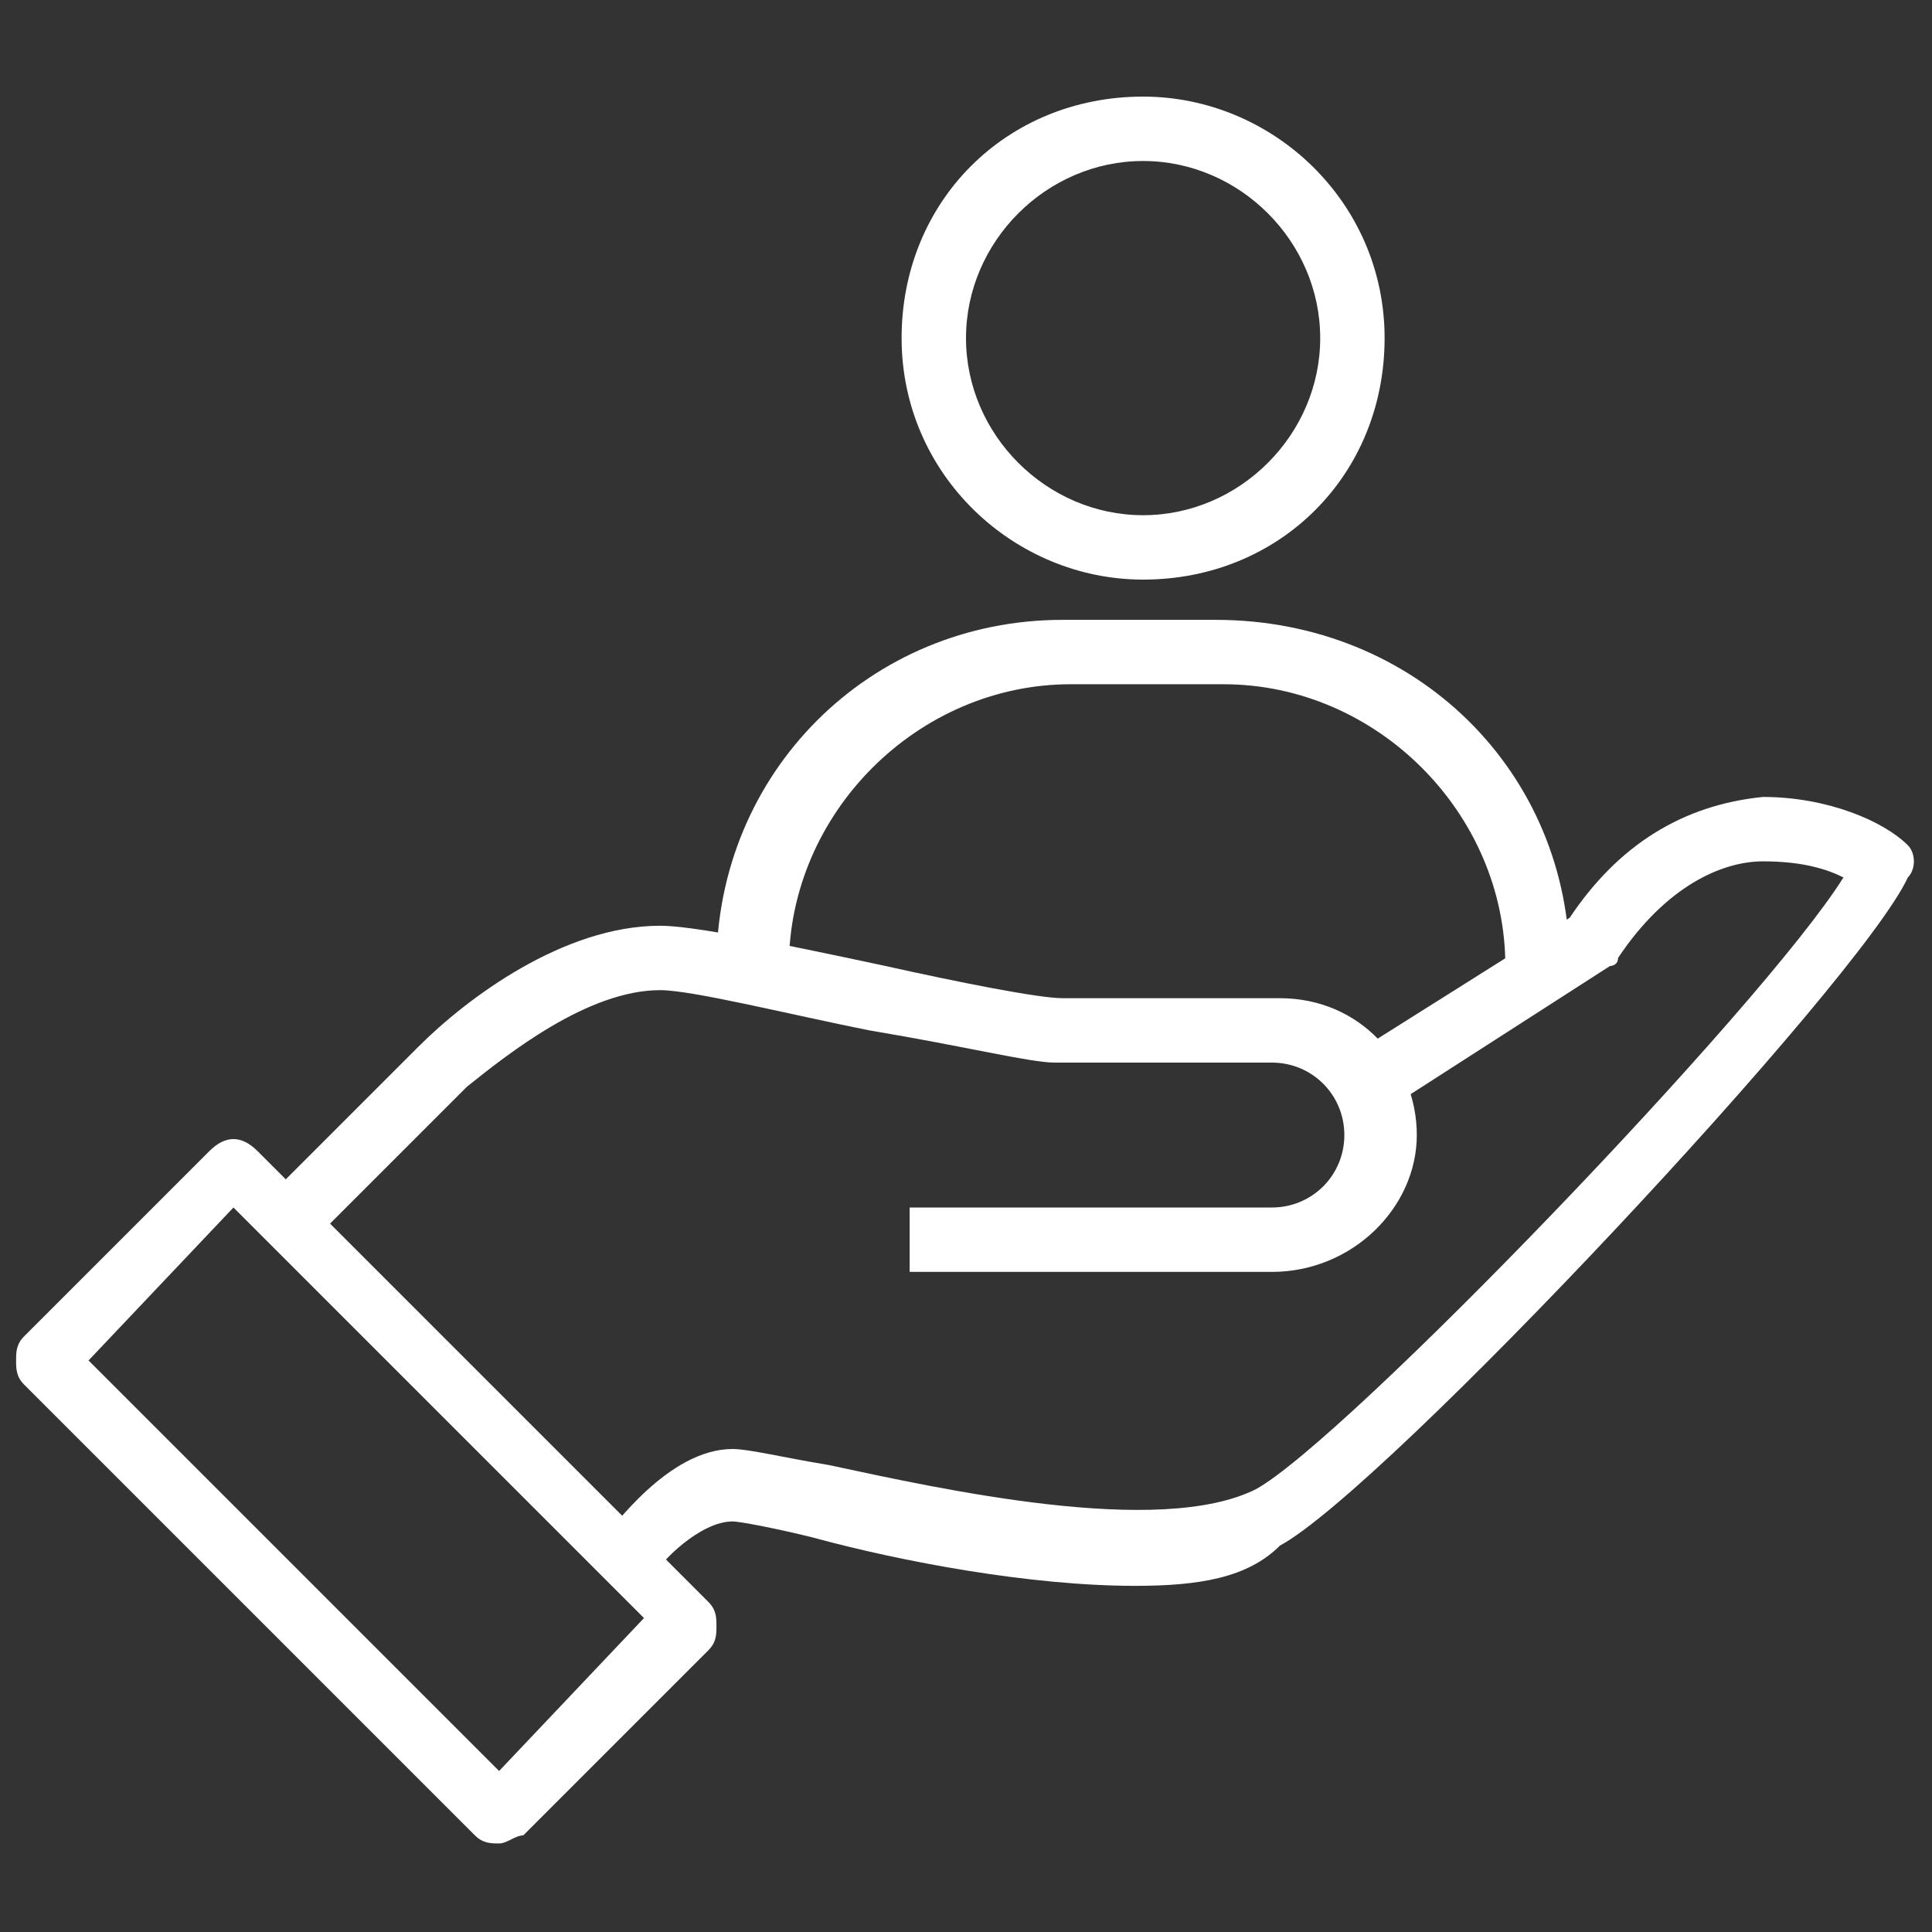
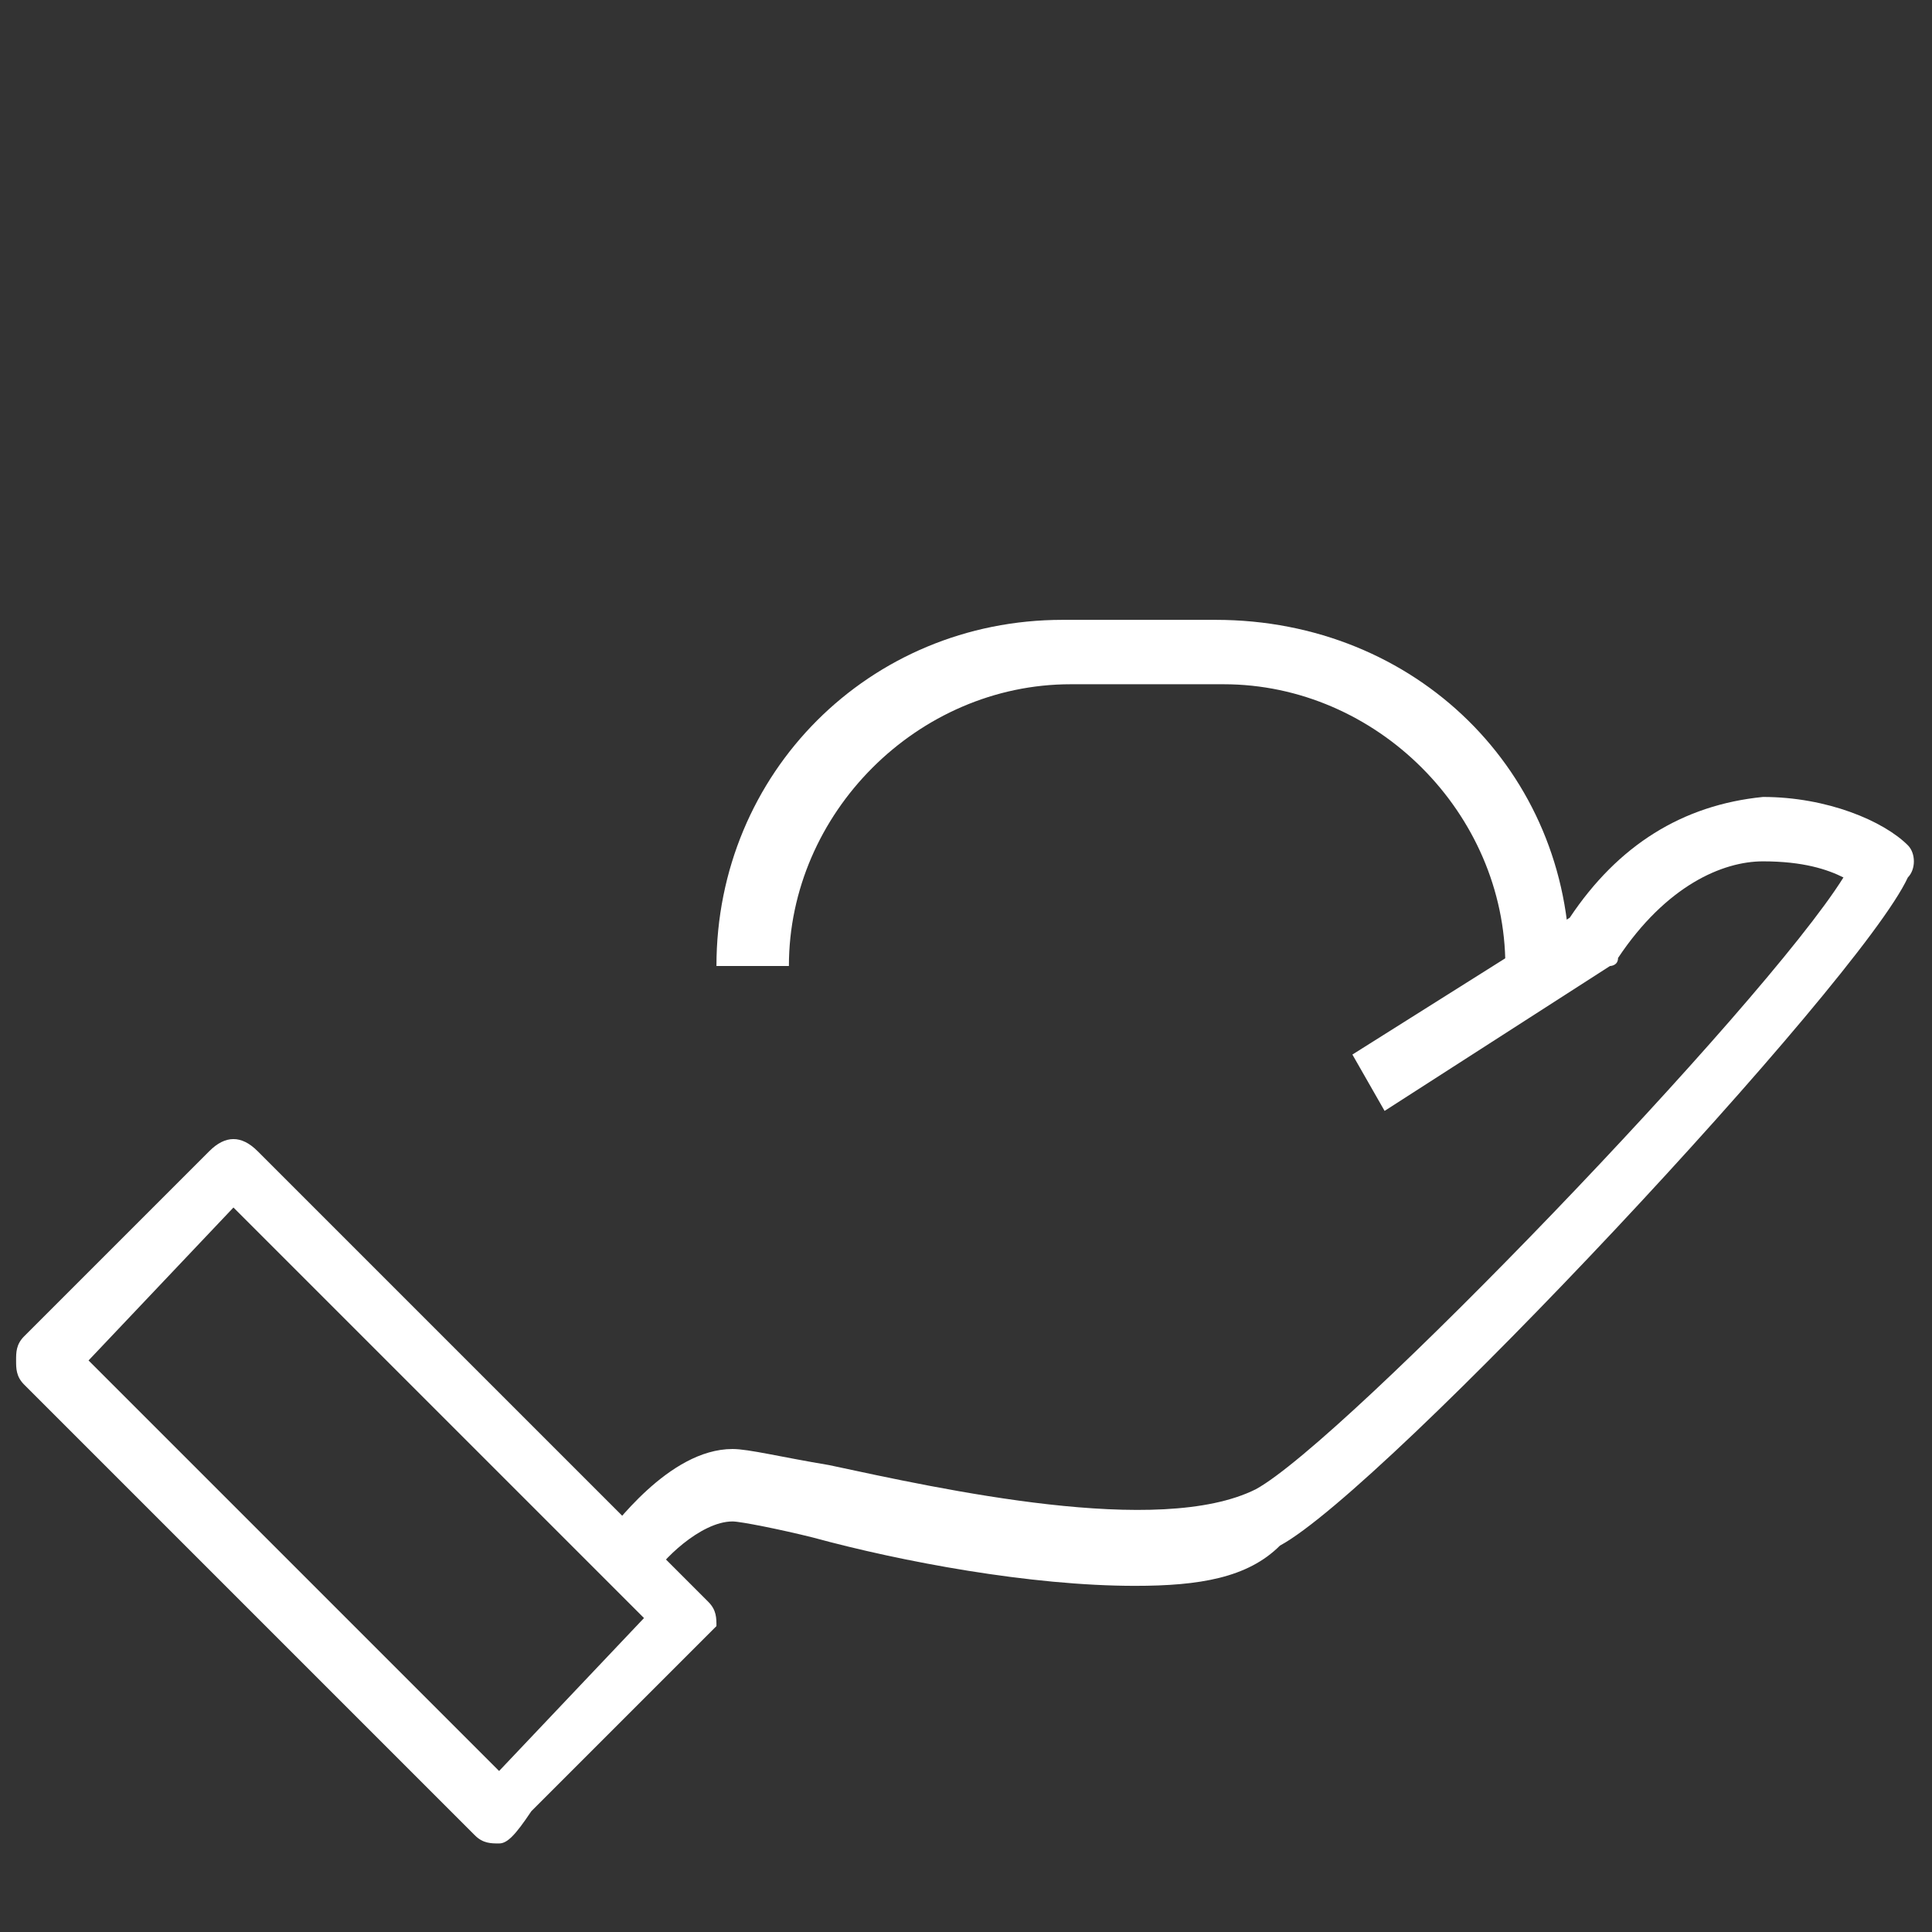
<svg xmlns="http://www.w3.org/2000/svg" version="1.1" id="레이어_1" x="0px" y="0px" viewBox="0 0 24 24" style="enable-background:new 0 0 24 24;" xml:space="preserve">
  <rect x="0" y="0" width="24" height="24" fill="#333333" stroke="none" />
  <style type="text/css">
	.st0{fill:#FFFFFF;}
</style>
  <g>
    <path class="st0" d="M14.1,19.7c-1.3,0-2.9-0.3-4-0.6c-0.4-0.1-0.9-0.2-1-0.2c-0.4,0-0.9,0.5-1,0.7l-0.6-0.5   c0.1-0.1,0.8-1.1,1.6-1.1c0.2,0,0.6,0.1,1.2,0.2c1.4,0.3,4.1,0.9,5.3,0.3c1.1-0.6,6.3-6,7.3-7.6c-0.2-0.1-0.5-0.2-1-0.2   c-0.5,0-1.2,0.3-1.8,1.2c0,0.1-0.1,0.1-0.1,0.1l-2.8,1.8l-0.4-0.7l2.7-1.7c0.6-0.9,1.4-1.4,2.4-1.5c0.8,0,1.5,0.3,1.8,0.6   c0.1,0.1,0.1,0.3,0,0.4c-0.6,1.3-6.5,7.6-7.8,8.3C15.5,19.6,14.9,19.7,14.1,19.7" />
-     <path class="st0" d="M15.8,15.8h-4.5V15h4.5c0.5,0,0.9-0.4,0.9-0.9c0-0.5-0.4-0.9-0.9-0.9h-2.7c-0.3,0-1.1-0.2-2.3-0.4   c-1-0.2-2.2-0.5-2.6-0.5c-0.9,0-1.9,0.8-2.4,1.2c-0.3,0.3-0.7,0.7-1,1c-0.5,0.5-0.8,0.8-1,1l-0.5-0.6c0.1-0.1,0.5-0.5,0.9-0.9   c0.3-0.3,0.7-0.7,1-1c0.6-0.6,1.8-1.5,3-1.5c0.4,0,1.4,0.2,2.8,0.5c0.9,0.2,1.9,0.4,2.2,0.4h2.7c1,0,1.7,0.8,1.7,1.7   C17.6,15,16.8,15.8,15.8,15.8" />
-     <path class="st0" d="M1.1,16.9l5.1,5.1L8,20.1l-5.1-5.1L1.1,16.9z M6.2,22.9c-0.1,0-0.2,0-0.3-0.1l-5.6-5.6   c-0.1-0.1-0.1-0.2-0.1-0.3c0-0.1,0-0.2,0.1-0.3l2.3-2.3c0.2-0.2,0.4-0.2,0.6,0l5.6,5.6c0.1,0.1,0.1,0.2,0.1,0.3   c0,0.1,0,0.2-0.1,0.3l-2.3,2.3C6.4,22.8,6.3,22.9,6.2,22.9" />
+     <path class="st0" d="M1.1,16.9l5.1,5.1L8,20.1l-5.1-5.1L1.1,16.9z M6.2,22.9c-0.1,0-0.2,0-0.3-0.1l-5.6-5.6   c-0.1-0.1-0.1-0.2-0.1-0.3c0-0.1,0-0.2,0.1-0.3l2.3-2.3c0.2-0.2,0.4-0.2,0.6,0l5.6,5.6c0.1,0.1,0.1,0.2,0.1,0.3   l-2.3,2.3C6.4,22.8,6.3,22.9,6.2,22.9" />
    <path class="st0" d="M19.5,12h-0.8c0-1.9-1.6-3.5-3.5-3.5h-1.9c-1.9,0-3.5,1.6-3.5,3.5H8.9c0-2.4,1.9-4.3,4.3-4.3h1.9   C17.6,7.7,19.5,9.6,19.5,12" />
-     <path class="st0" d="M14.2,2c-1.2,0-2.2,1-2.2,2.2c0,1.2,1,2.2,2.2,2.2c1.2,0,2.2-1,2.2-2.2C16.4,3,15.4,2,14.2,2 M14.2,7.2   c-1.6,0-3-1.3-3-3s1.3-3,3-3c1.6,0,3,1.3,3,3S15.9,7.2,14.2,7.2" />
  </g>
</svg>